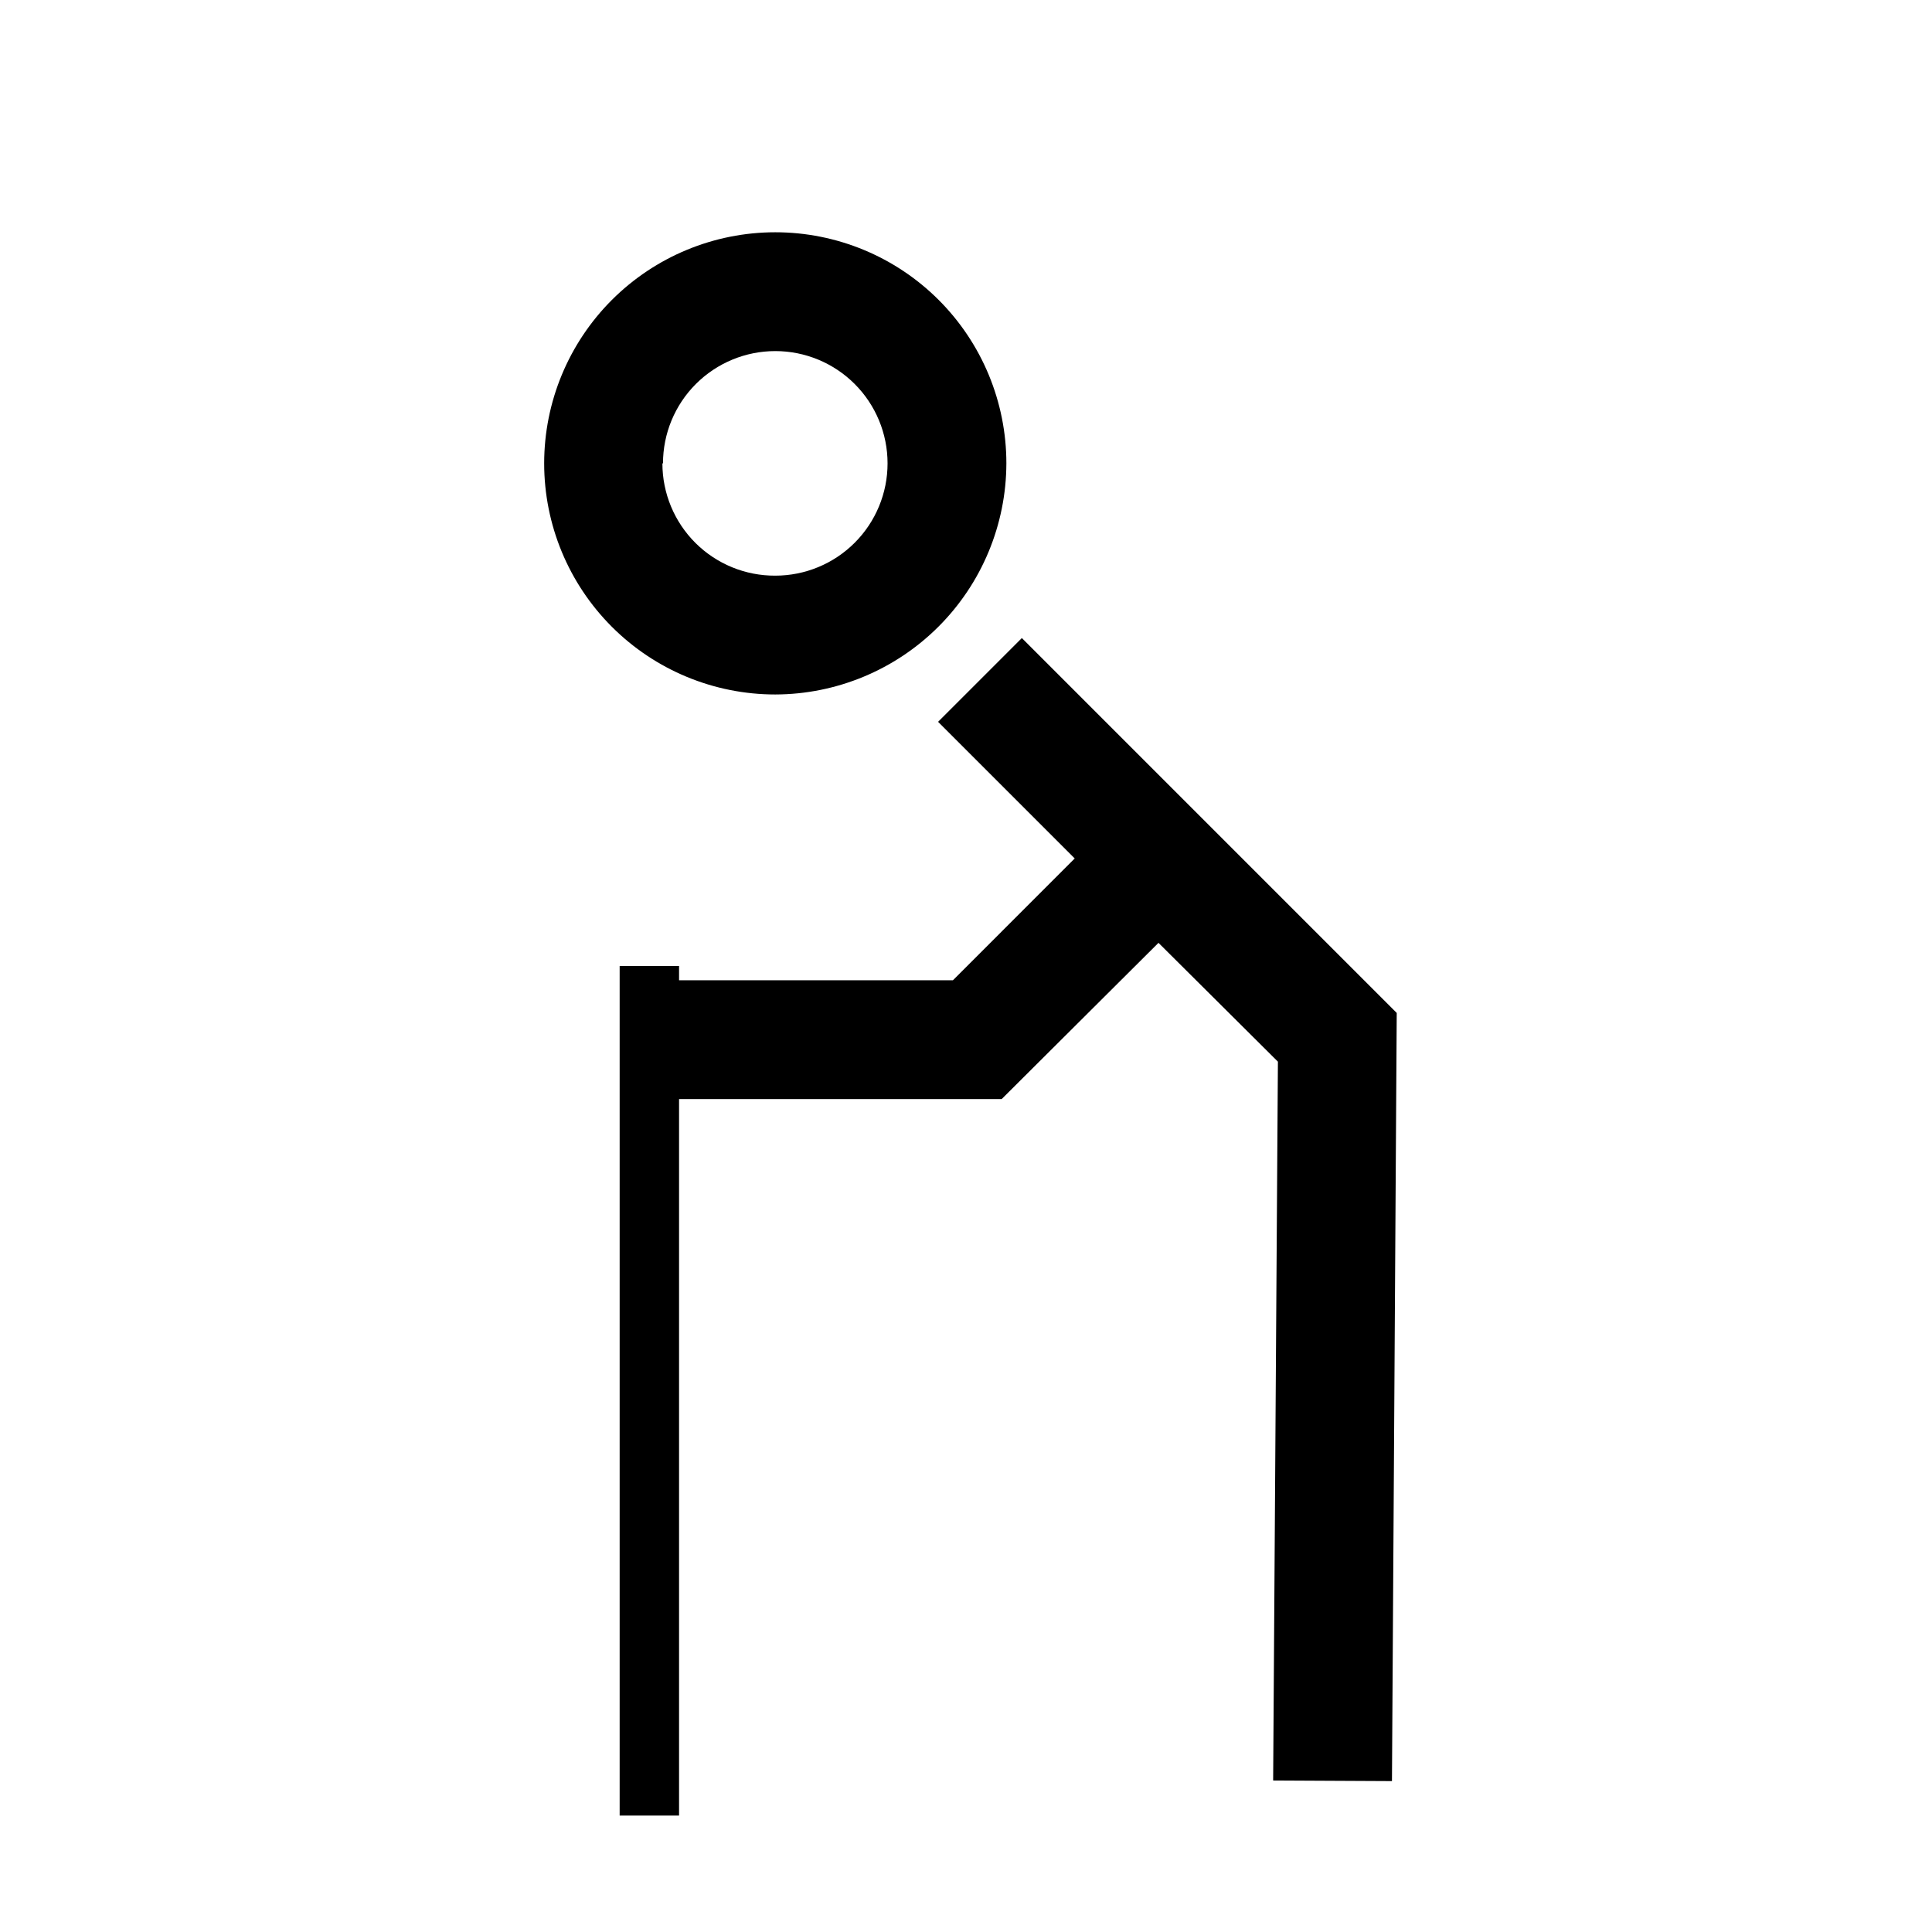
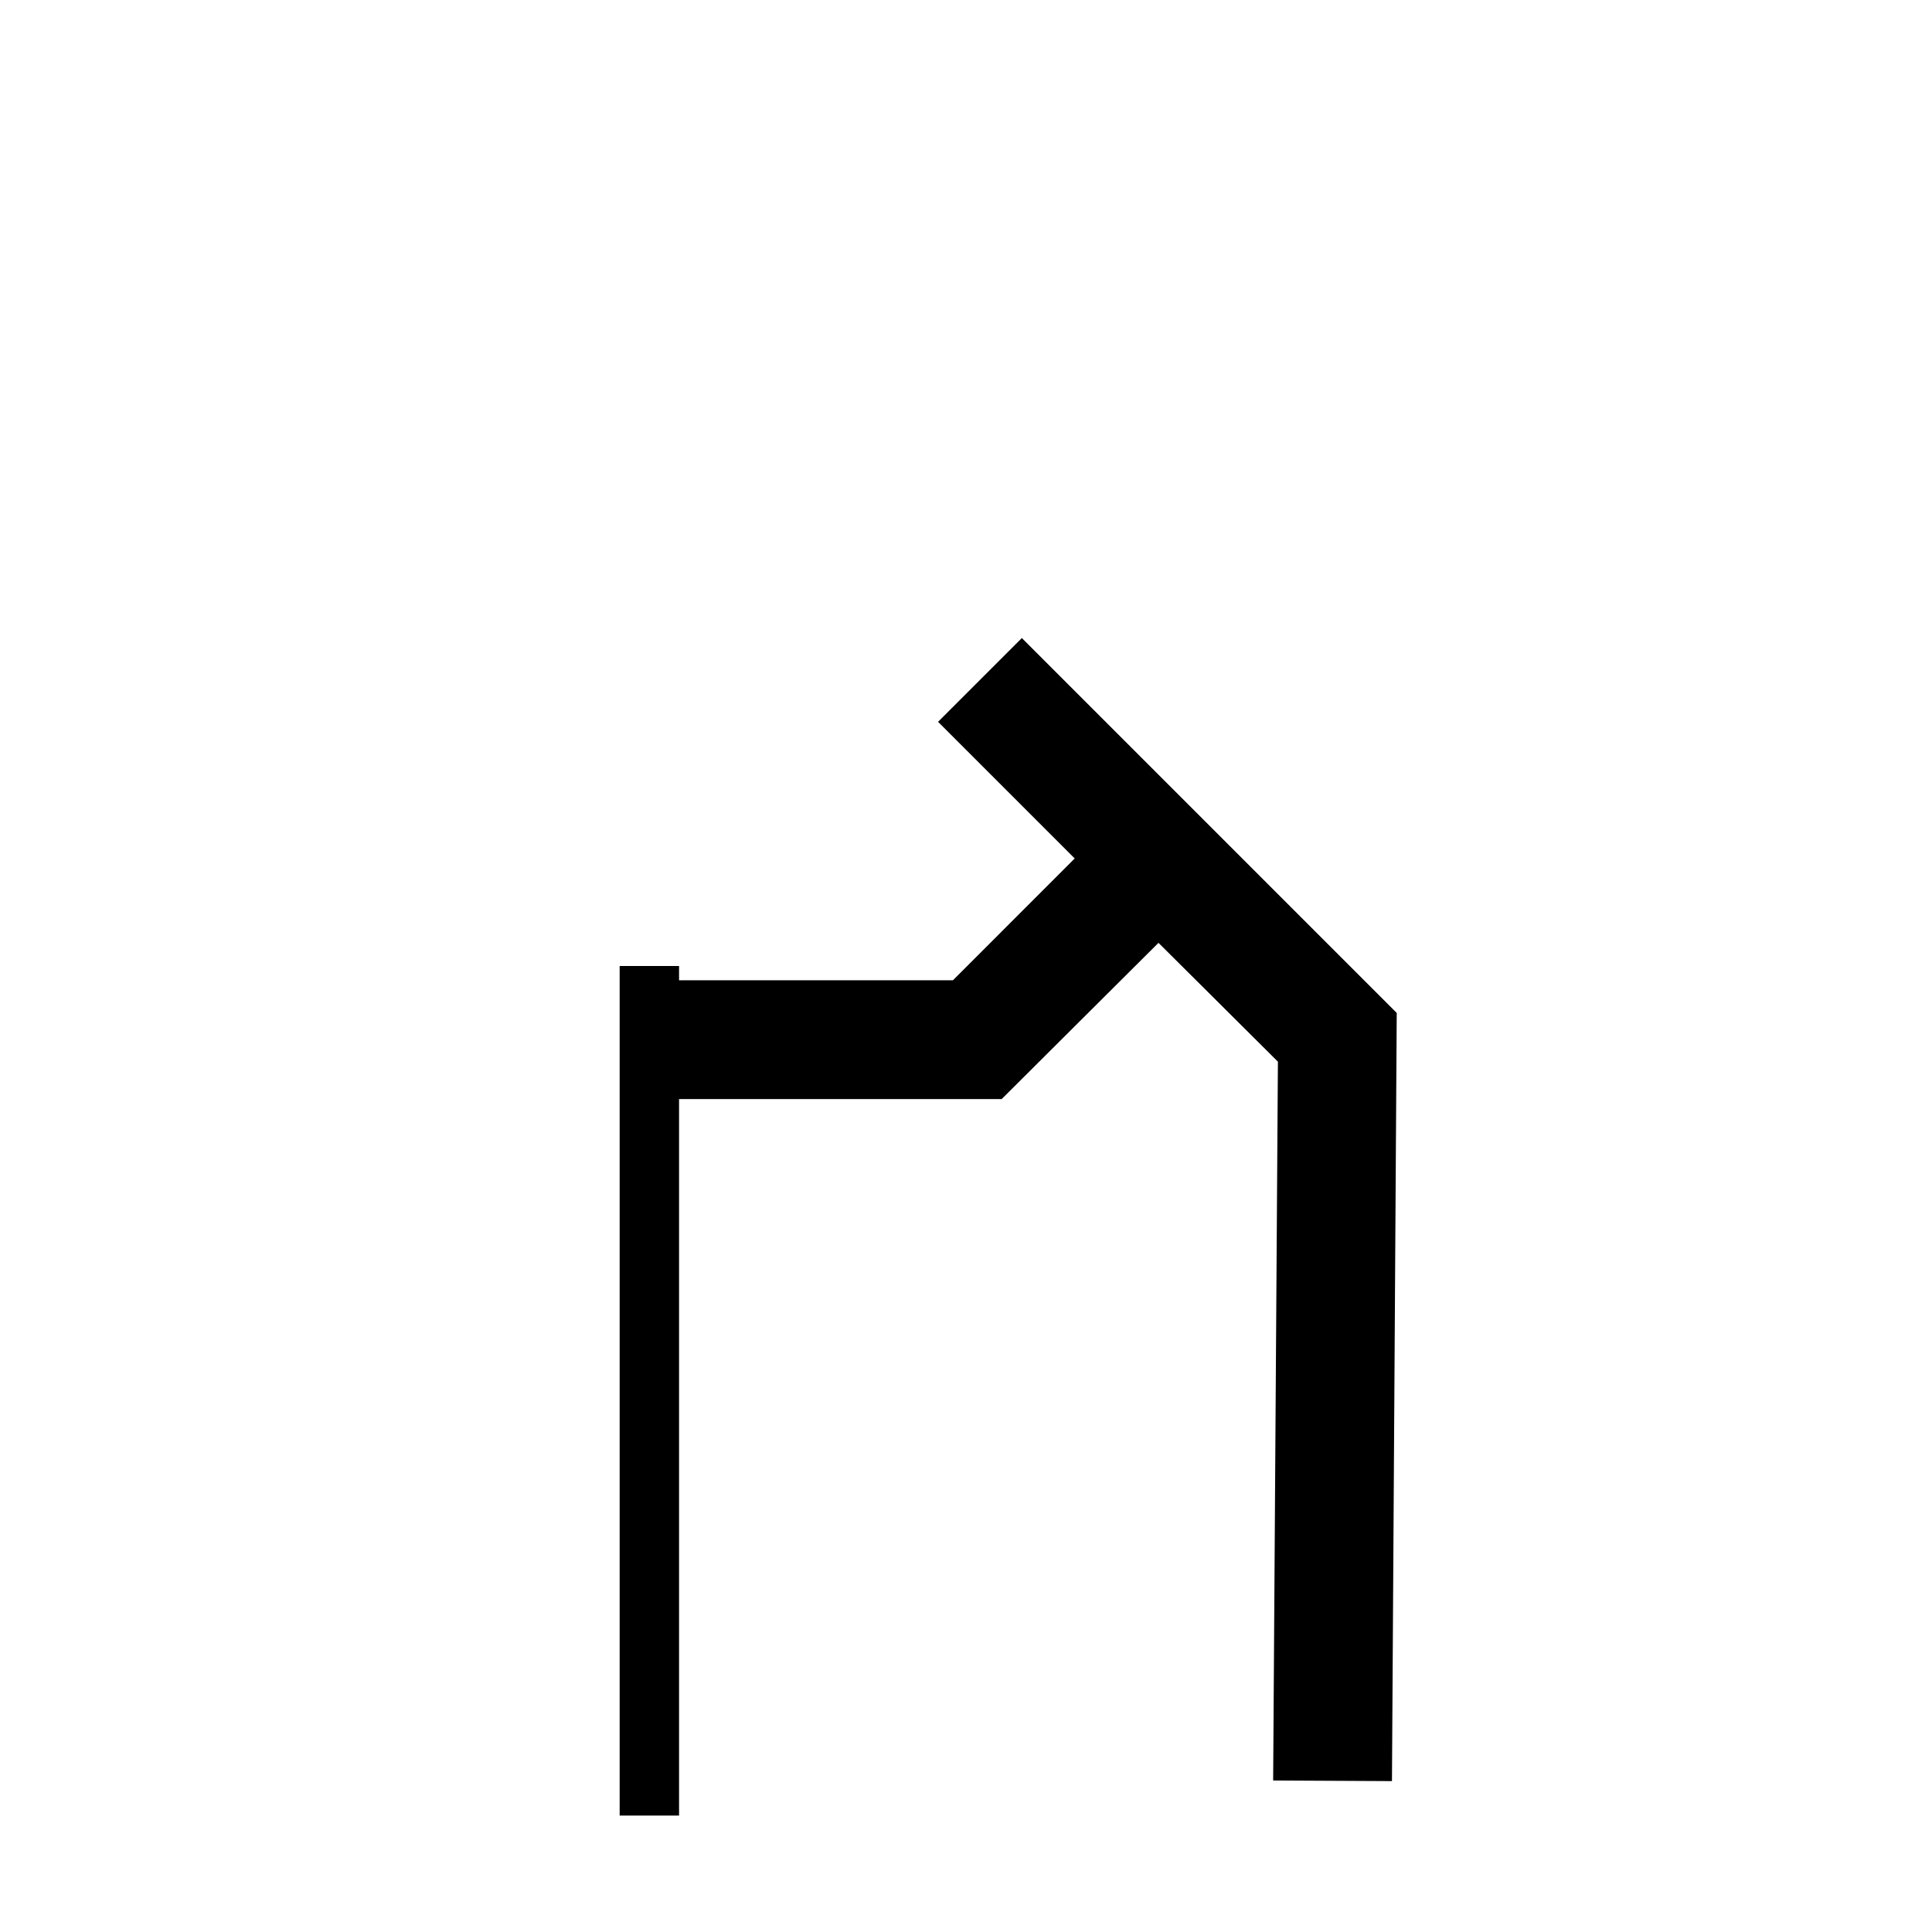
<svg xmlns="http://www.w3.org/2000/svg" fill="#000000" width="800px" height="800px" version="1.1" viewBox="144 144 512 512">
  <g>
-     <path d="m410.7 266.8c0-16.242-6.449-31.82-17.938-43.309-11.484-11.484-27.062-17.938-43.305-17.938-16.242 0-31.82 6.453-43.309 17.938-11.484 11.488-17.938 27.066-17.938 43.309 0 16.242 6.453 31.82 17.938 43.305 11.488 11.488 27.066 17.938 43.309 17.938 16.23-0.039 31.781-6.508 43.258-17.984s17.945-27.027 17.984-43.258zm-91 0c0-7.894 3.137-15.461 8.715-21.043 5.582-5.578 13.148-8.715 21.043-8.715 7.891 0 15.461 3.137 21.039 8.715 5.582 5.582 8.715 13.148 8.715 21.043 0 7.891-3.133 15.461-8.715 21.039-5.578 5.582-13.148 8.715-21.039 8.715-7.918 0.043-15.527-3.074-21.145-8.656-5.613-5.586-8.77-13.18-8.77-21.098z" />
    <path d="m414.8 313.09-22.199 22.199 36.211 36.211-32.273 32.277h-72.582v-3.777h-15.742v225.14h15.742v-189.87h85.492l41.562-41.406 31.648 31.488-1.262 190.5 31.488 0.16 1.262-203.57z" />
  </g>
</svg>